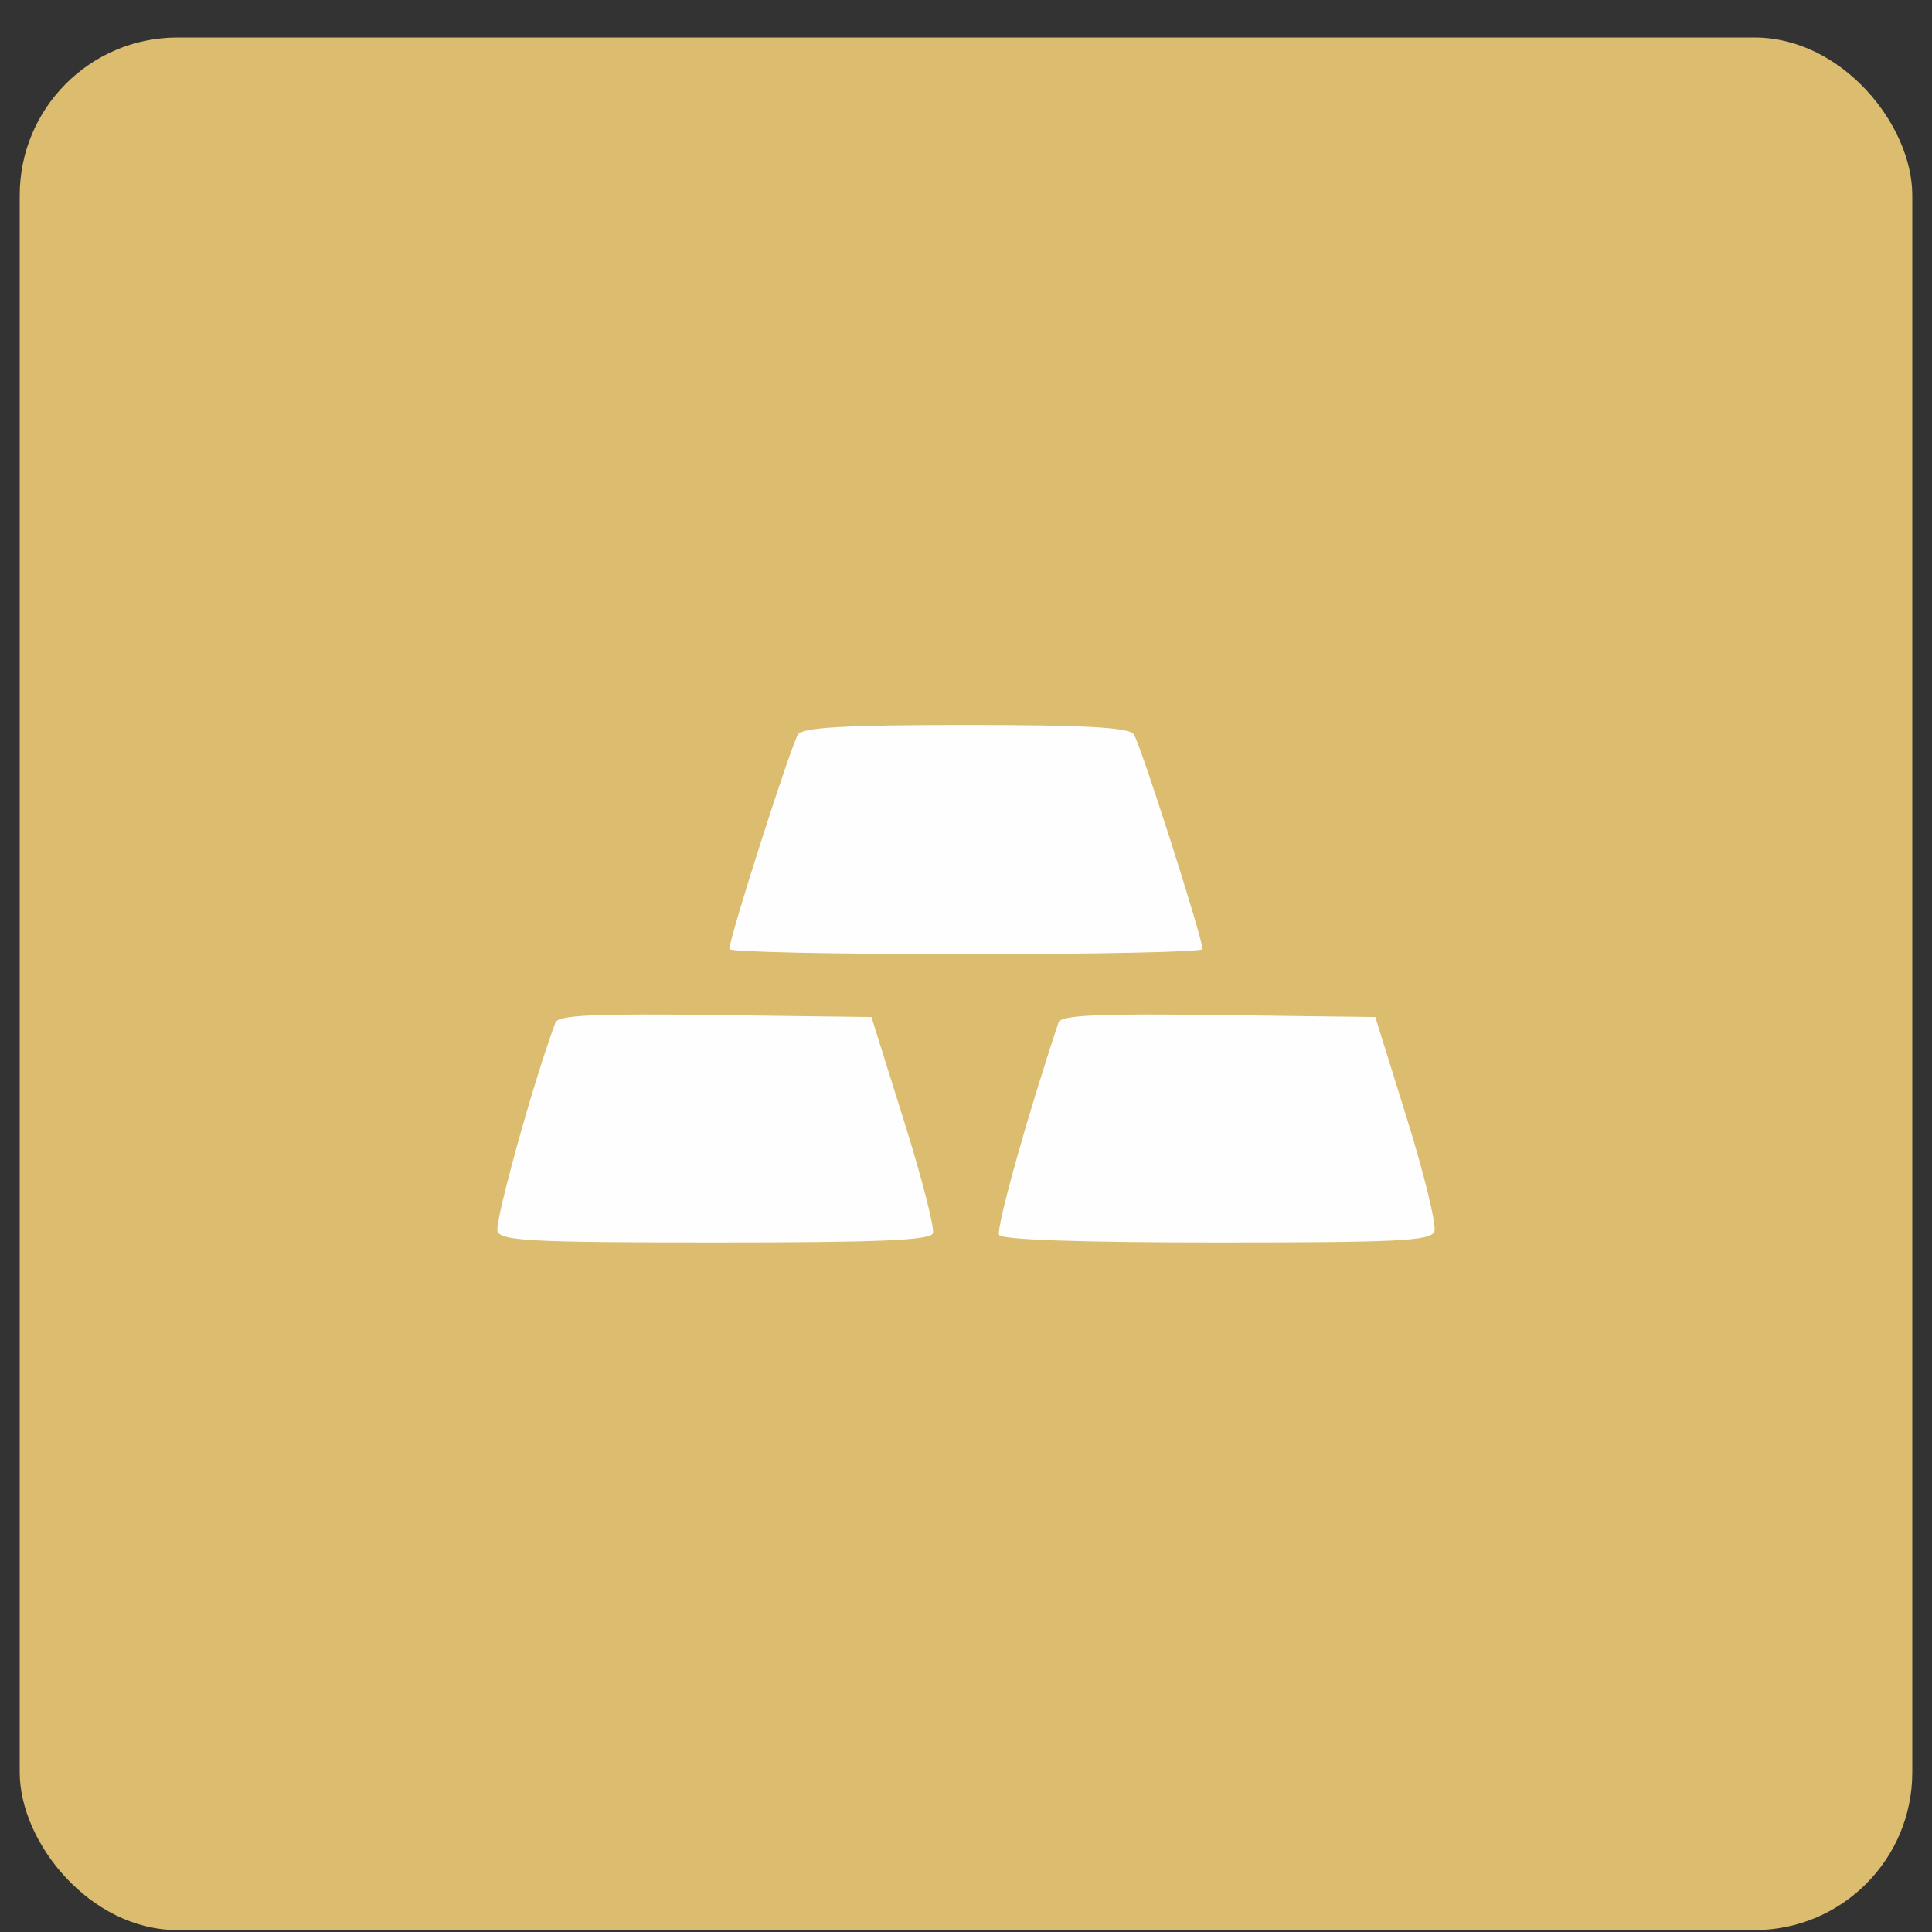
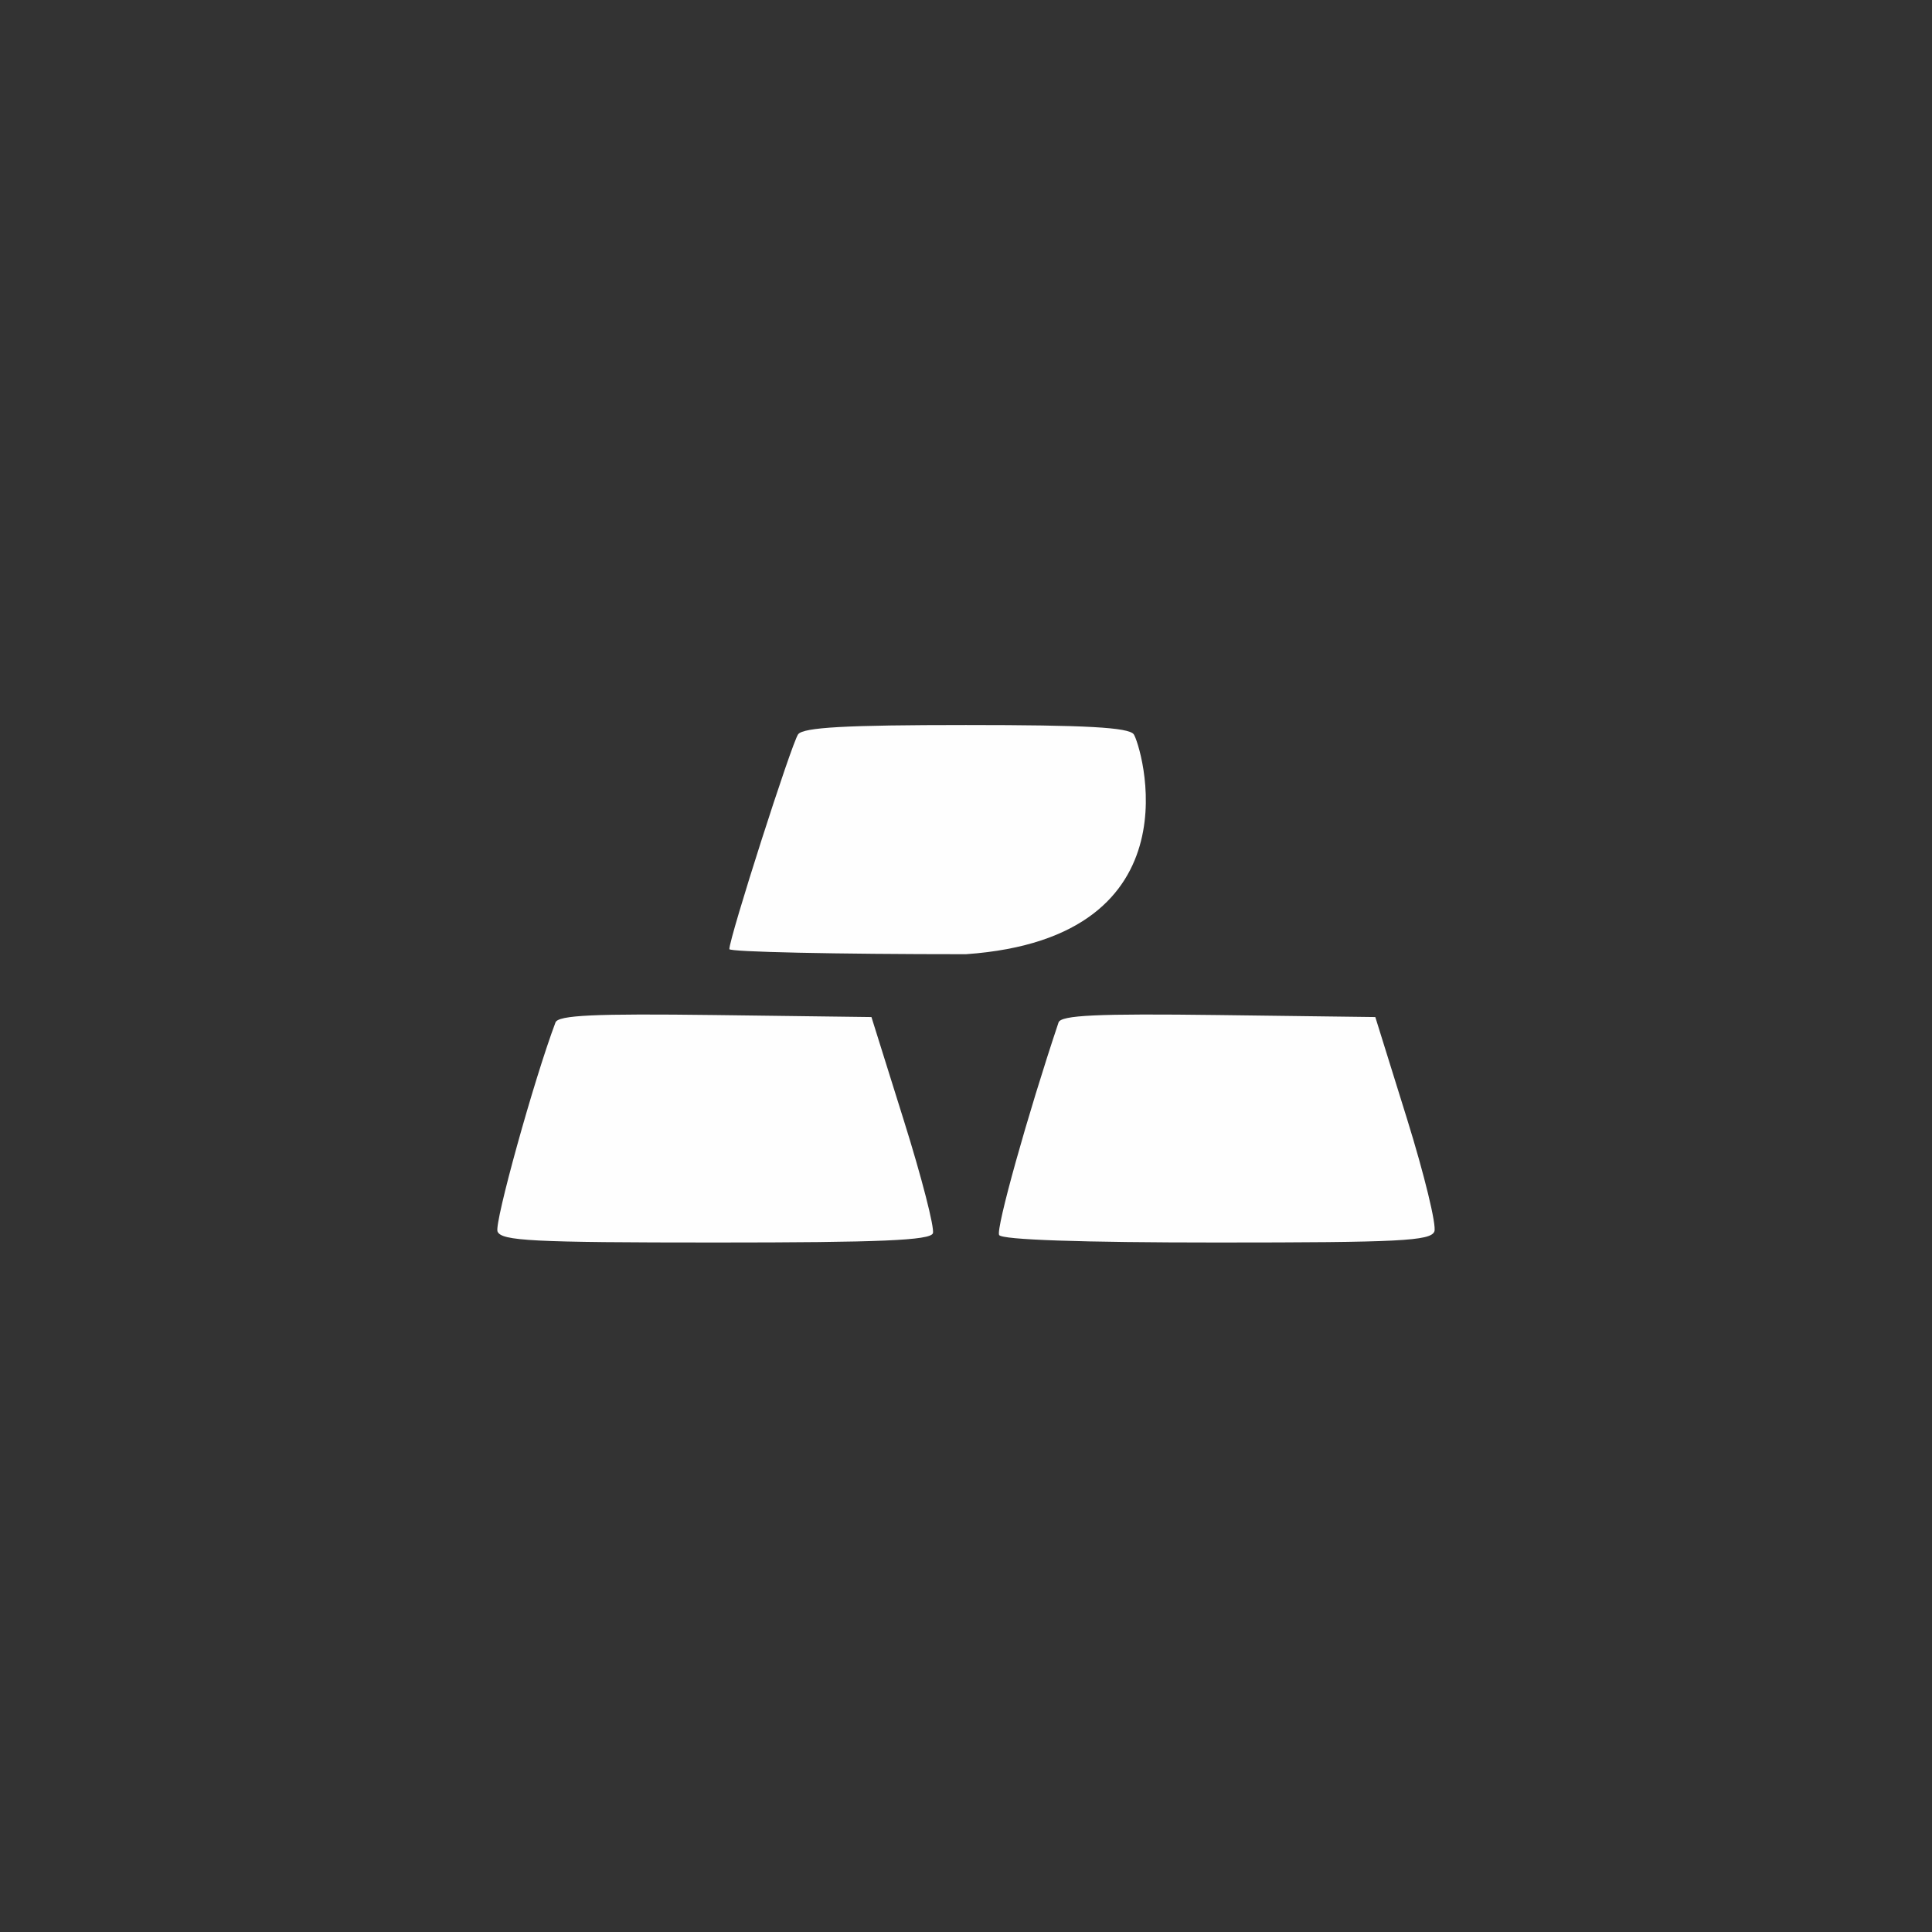
<svg xmlns="http://www.w3.org/2000/svg" width="49" height="49" viewBox="0 0 49 49" fill="none">
  <rect x="0" y="0" width="49" height="49" fill="#333333" stroke="none" />
-   <rect x="0.5" y="0.951" width="48" height="48" rx="4" fill="#DCBD6F" />
-   <path fill-rule="evenodd" clip-rule="evenodd" d="M20.243 18.623C20.081 18.839 18.498 23.781 18.498 24.072C18.498 24.143 21.198 24.201 24.498 24.201C27.799 24.201 30.498 24.143 30.498 24.072C30.498 23.781 28.916 18.839 28.754 18.623C28.622 18.448 27.543 18.388 24.498 18.388C21.454 18.388 20.375 18.448 20.243 18.623ZM14.088 25.932C13.54 27.39 12.535 31.015 12.618 31.232C12.711 31.473 13.5 31.513 18.149 31.513C22.317 31.513 23.593 31.459 23.66 31.279C23.707 31.15 23.377 29.863 22.924 28.42L22.102 25.795L18.14 25.744C15.071 25.705 14.157 25.747 14.088 25.932ZM26.847 25.932C26.063 28.272 25.251 31.178 25.341 31.324C25.416 31.444 27.428 31.513 30.864 31.513C35.493 31.513 36.286 31.473 36.379 31.233C36.438 31.078 36.125 29.792 35.684 28.373L34.881 25.795L30.904 25.744C27.82 25.705 26.909 25.747 26.847 25.932Z" fill="#FEFEFE" />
+   <path fill-rule="evenodd" clip-rule="evenodd" d="M20.243 18.623C20.081 18.839 18.498 23.781 18.498 24.072C18.498 24.143 21.198 24.201 24.498 24.201C30.498 23.781 28.916 18.839 28.754 18.623C28.622 18.448 27.543 18.388 24.498 18.388C21.454 18.388 20.375 18.448 20.243 18.623ZM14.088 25.932C13.54 27.39 12.535 31.015 12.618 31.232C12.711 31.473 13.5 31.513 18.149 31.513C22.317 31.513 23.593 31.459 23.66 31.279C23.707 31.15 23.377 29.863 22.924 28.42L22.102 25.795L18.14 25.744C15.071 25.705 14.157 25.747 14.088 25.932ZM26.847 25.932C26.063 28.272 25.251 31.178 25.341 31.324C25.416 31.444 27.428 31.513 30.864 31.513C35.493 31.513 36.286 31.473 36.379 31.233C36.438 31.078 36.125 29.792 35.684 28.373L34.881 25.795L30.904 25.744C27.82 25.705 26.909 25.747 26.847 25.932Z" fill="#FEFEFE" />
</svg>